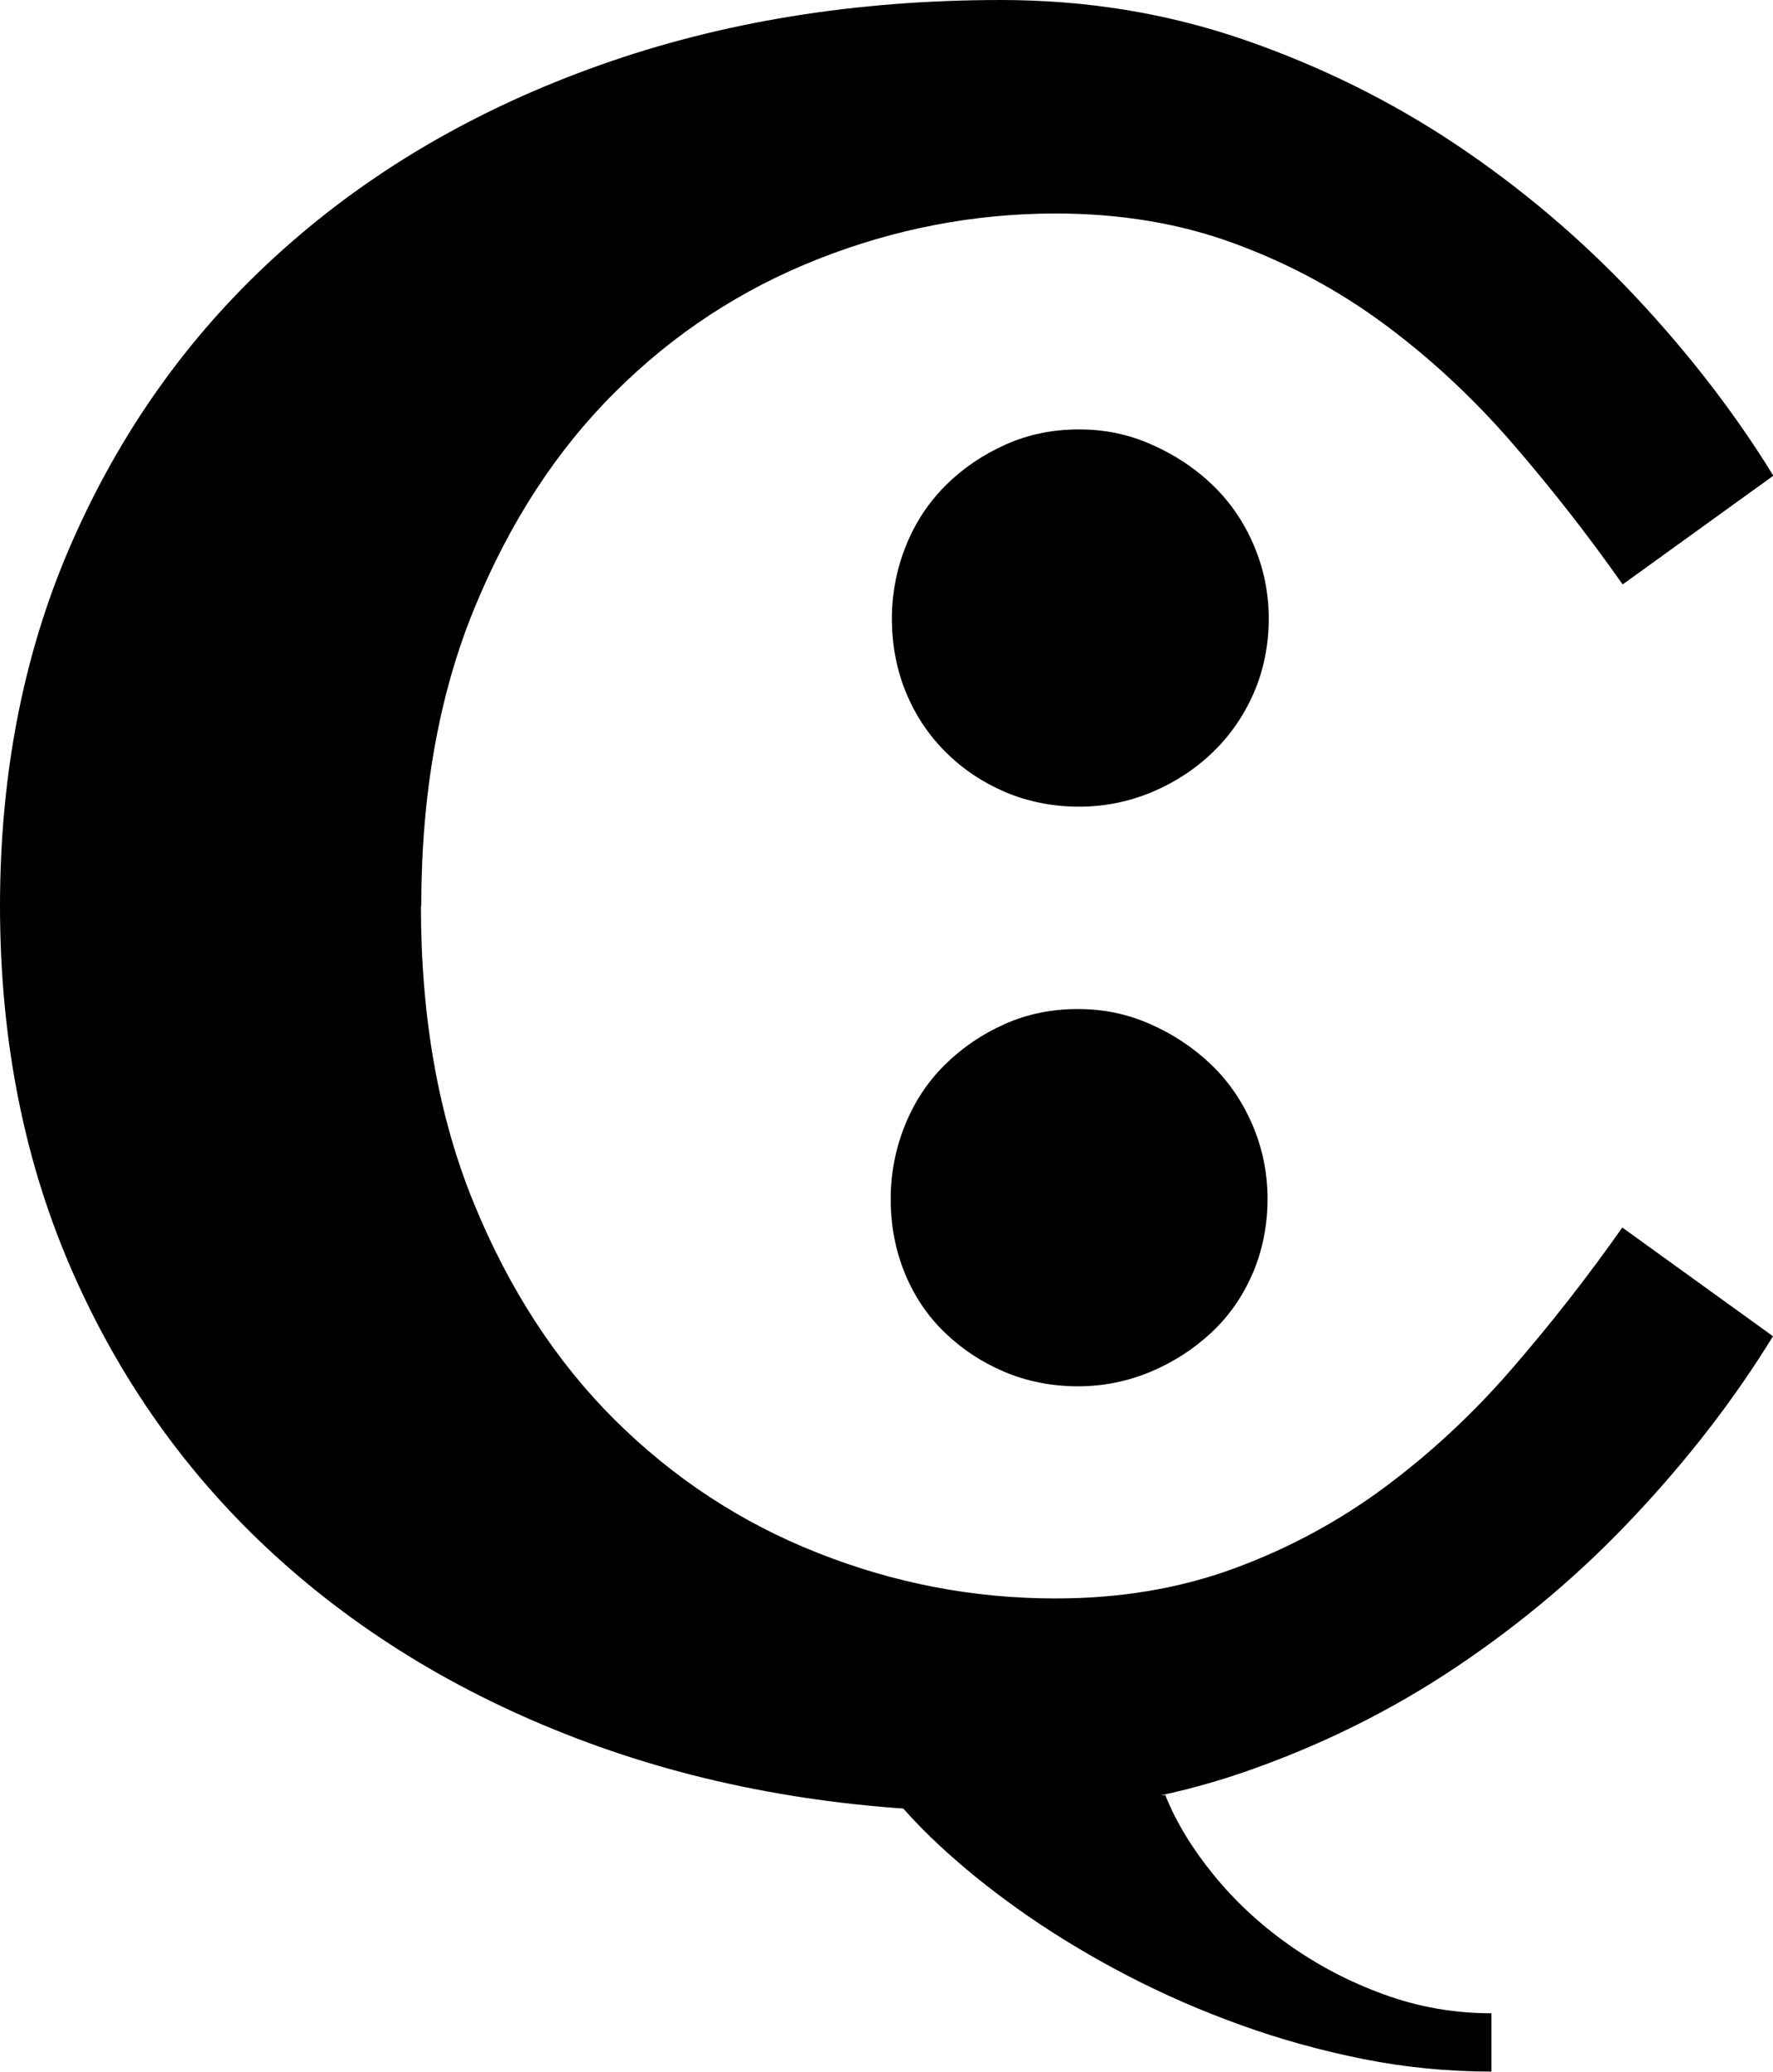
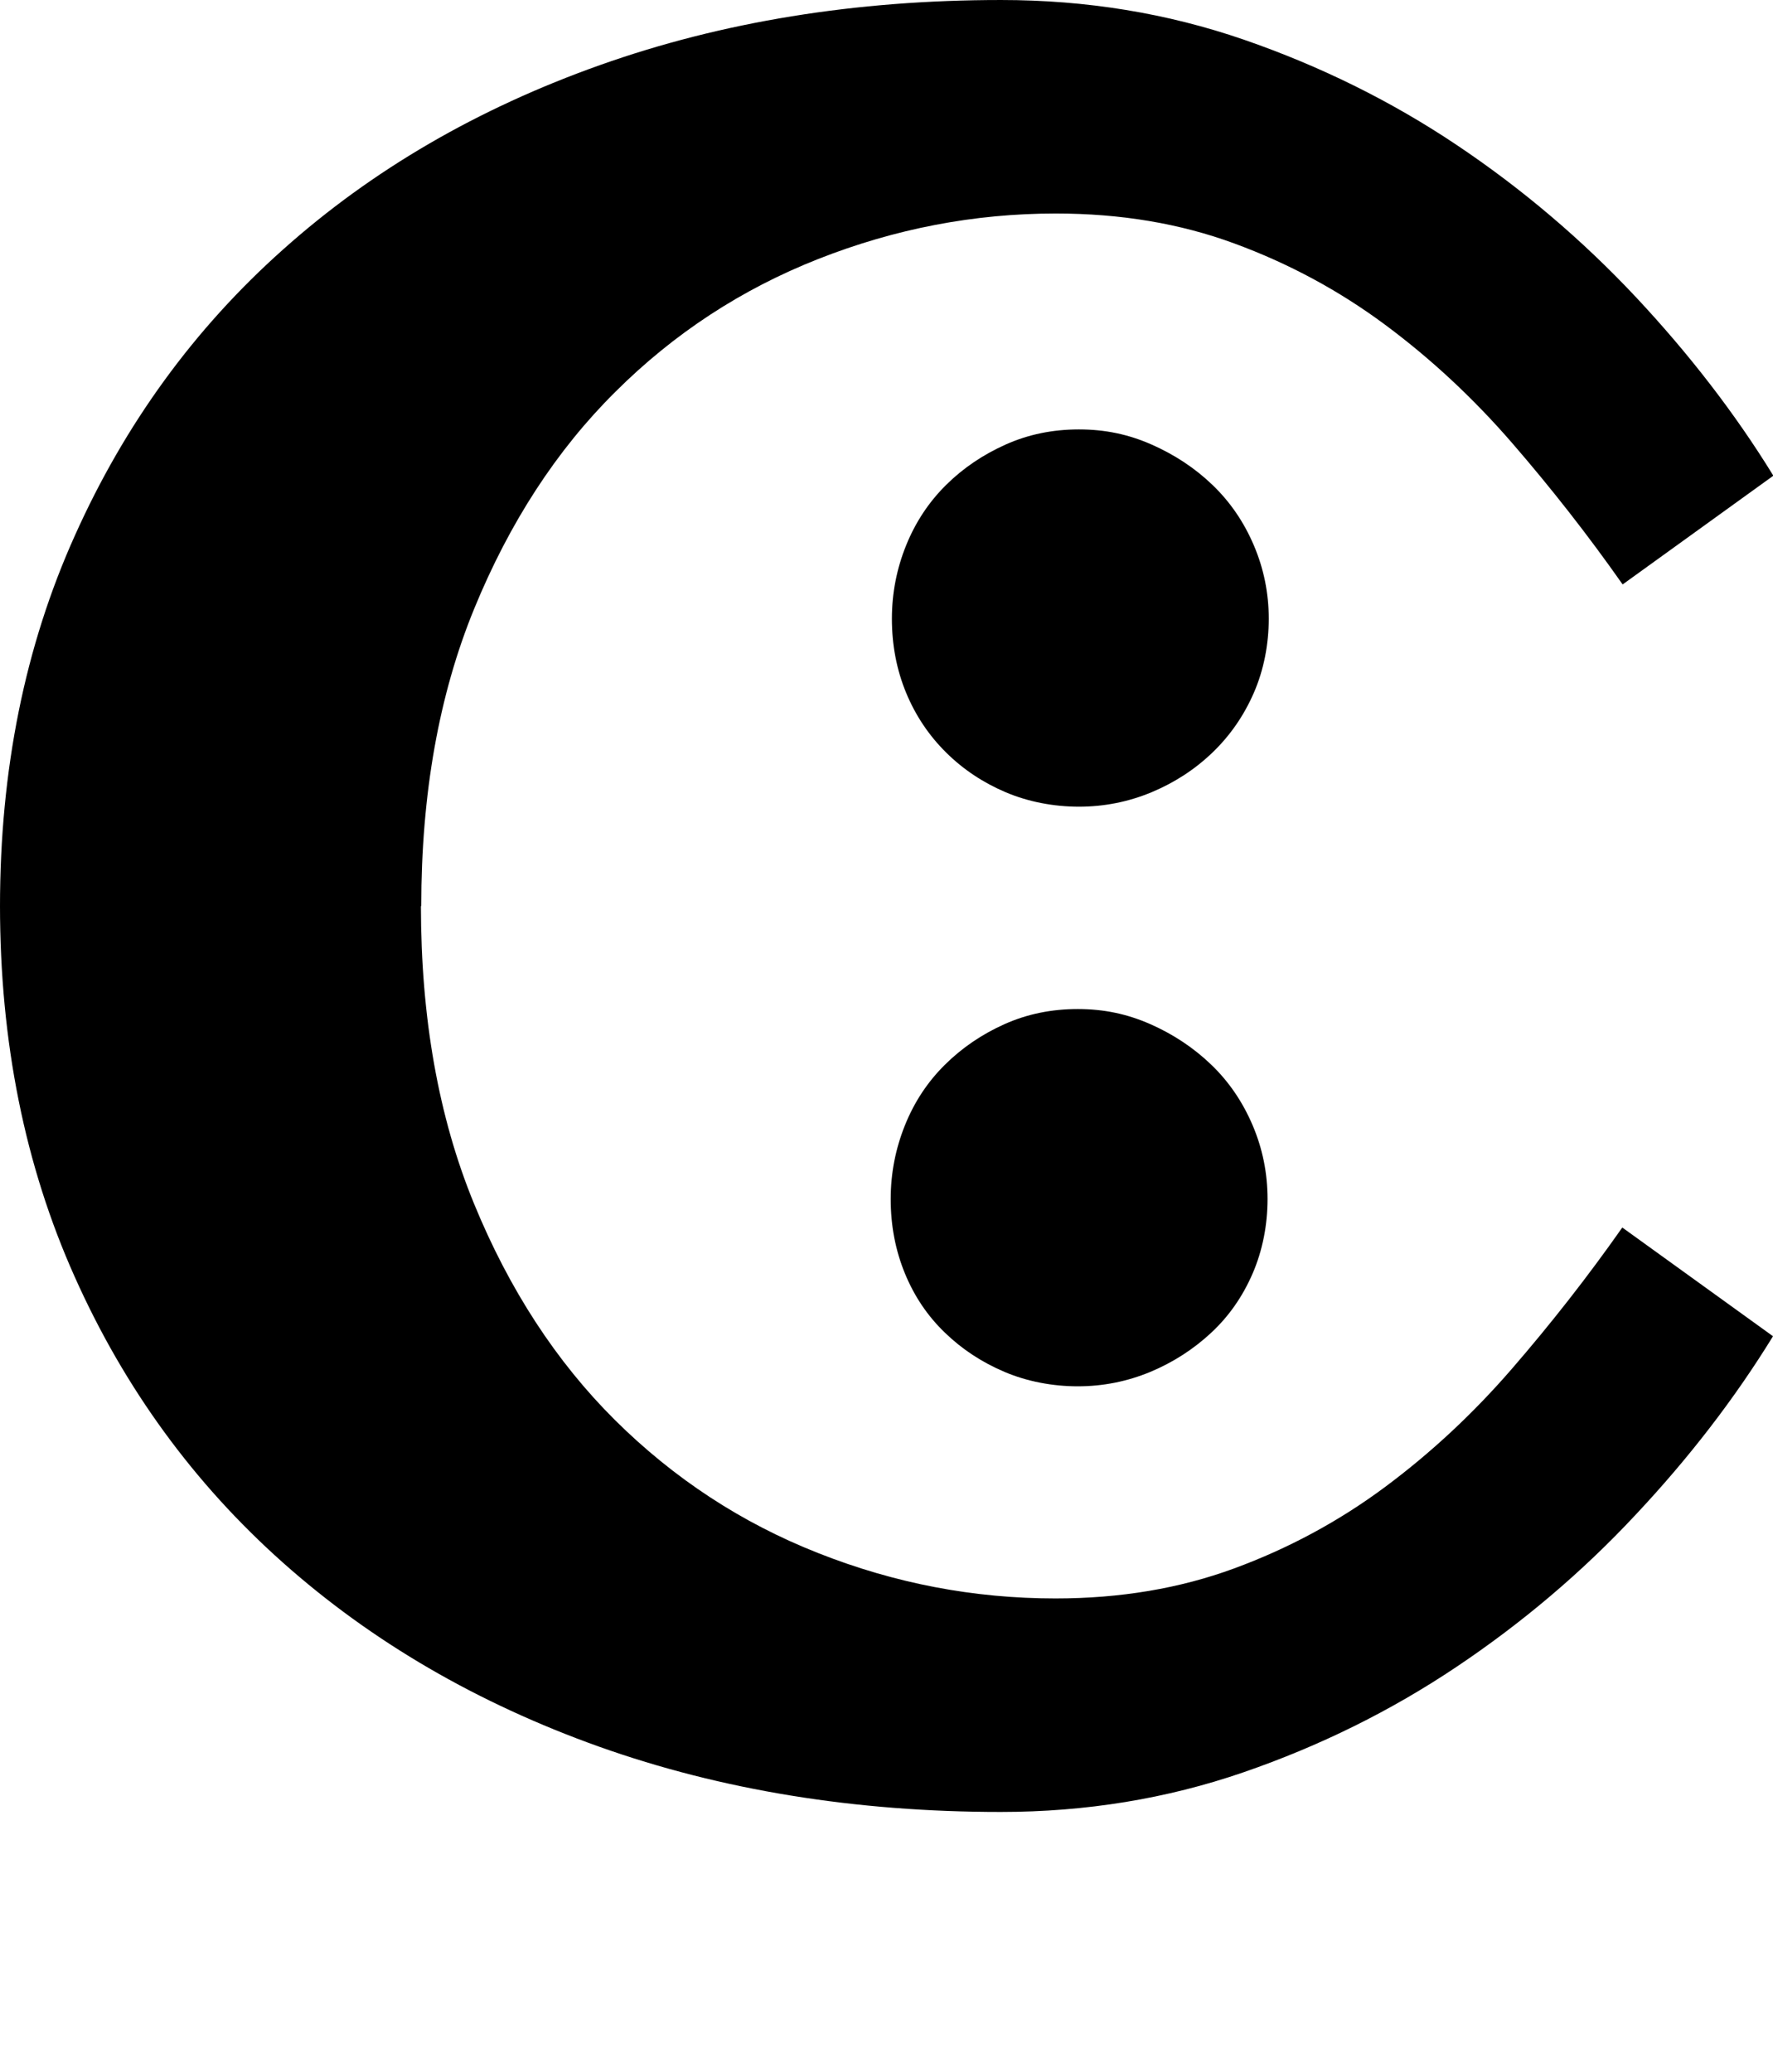
<svg xmlns="http://www.w3.org/2000/svg" id="b" viewBox="0 0 103.41 120.81">
  <g id="c">
    <path d="m24.57,52.86c0-6.56,1.03-12.35,3.09-17.37,2.06-5.02,4.8-9.24,8.23-12.64,3.42-3.41,7.37-5.99,11.84-7.75,4.47-1.76,9.08-2.65,13.85-2.65,3.77,0,7.25.58,10.42,1.75,3.18,1.17,6.11,2.75,8.79,4.74,2.68,1.99,5.15,4.29,7.41,6.9s4.41,5.35,6.44,8.24l8.79-6.34c-2.23-3.63-4.92-7.11-8.04-10.44-3.13-3.33-6.6-6.28-10.42-8.84-3.82-2.56-7.97-4.61-12.43-6.15-4.47-1.54-9.18-2.31-14.15-2.31-8.49,0-16.29,1.27-23.41,3.8-7.12,2.53-13.28,6.11-18.46,10.74-5.19,4.62-9.23,10.18-12.14,16.66C1.45,37.69,0,44.91,0,52.86v-.06c0,7.95,1.45,15.17,4.36,21.66,2.9,6.49,6.95,12.04,12.14,16.66,5.19,4.62,11.34,8.2,18.46,10.74,7.12,2.53,14.93,3.8,23.41,3.8,4.96,0,9.68-.77,14.15-2.31,4.47-1.54,8.61-3.59,12.43-6.15,3.82-2.56,7.3-5.5,10.42-8.84,3.13-3.33,5.81-6.81,8.04-10.44l-8.79-6.34c-2.03,2.89-4.18,5.63-6.44,8.24s-4.73,4.91-7.41,6.9c-2.68,1.99-5.61,3.57-8.79,4.74-3.18,1.17-6.65,1.75-10.42,1.75-4.77,0-9.38-.88-13.85-2.65-4.47-1.76-8.41-4.35-11.84-7.75-3.42-3.4-6.17-7.61-8.23-12.64-2.06-5.02-3.09-10.81-3.09-17.37" />
    <path d="m51.95,69.92c0-1.5.28-2.93.83-4.3s1.33-2.54,2.33-3.53,2.16-1.78,3.48-2.37,2.74-.88,4.27-.88,2.89.29,4.23.88,2.53,1.38,3.56,2.37,1.83,2.17,2.41,3.53.87,2.8.87,4.3-.29,3-.87,4.34c-.58,1.34-1.38,2.49-2.41,3.45-1.03.96-2.22,1.73-3.56,2.29-1.35.56-2.76.84-4.23.84s-2.95-.28-4.27-.84c-1.32-.56-2.48-1.32-3.48-2.29-1-.96-1.78-2.11-2.33-3.45s-.83-2.78-.83-4.34Z" />
    <path d="m52.02,36.08c0-1.49.28-2.92.83-4.28s1.33-2.53,2.33-3.52,2.16-1.77,3.48-2.36,2.74-.88,4.27-.88,2.89.29,4.23.88,2.53,1.37,3.56,2.36,1.83,2.16,2.41,3.52c.58,1.36.87,2.79.87,4.28s-.29,2.99-.87,4.32c-.58,1.33-1.38,2.49-2.41,3.48-1.03.99-2.22,1.76-3.56,2.32-1.35.56-2.76.84-4.23.84s-2.95-.28-4.27-.84c-1.32-.56-2.48-1.33-3.48-2.32-1-.99-1.78-2.15-2.33-3.48s-.83-2.77-.83-4.32Z" />
-     <path d="m68.44,104.69h-.47c.62,1.55,1.56,3.1,2.8,4.62,1.23,1.52,2.7,2.89,4.38,4.08,1.69,1.2,3.53,2.17,5.54,2.9,2.01.74,4.11,1.11,6.3,1.11v3.4c-2.53,0-5.02-.24-7.47-.73s-4.84-1.15-7.14-1.98c-2.31-.83-4.51-1.79-6.61-2.88s-4.01-2.24-5.77-3.45c-1.75-1.21-3.33-2.45-4.73-3.71s-2.55-2.48-3.46-3.63h-.33" />
  </g>
</svg>